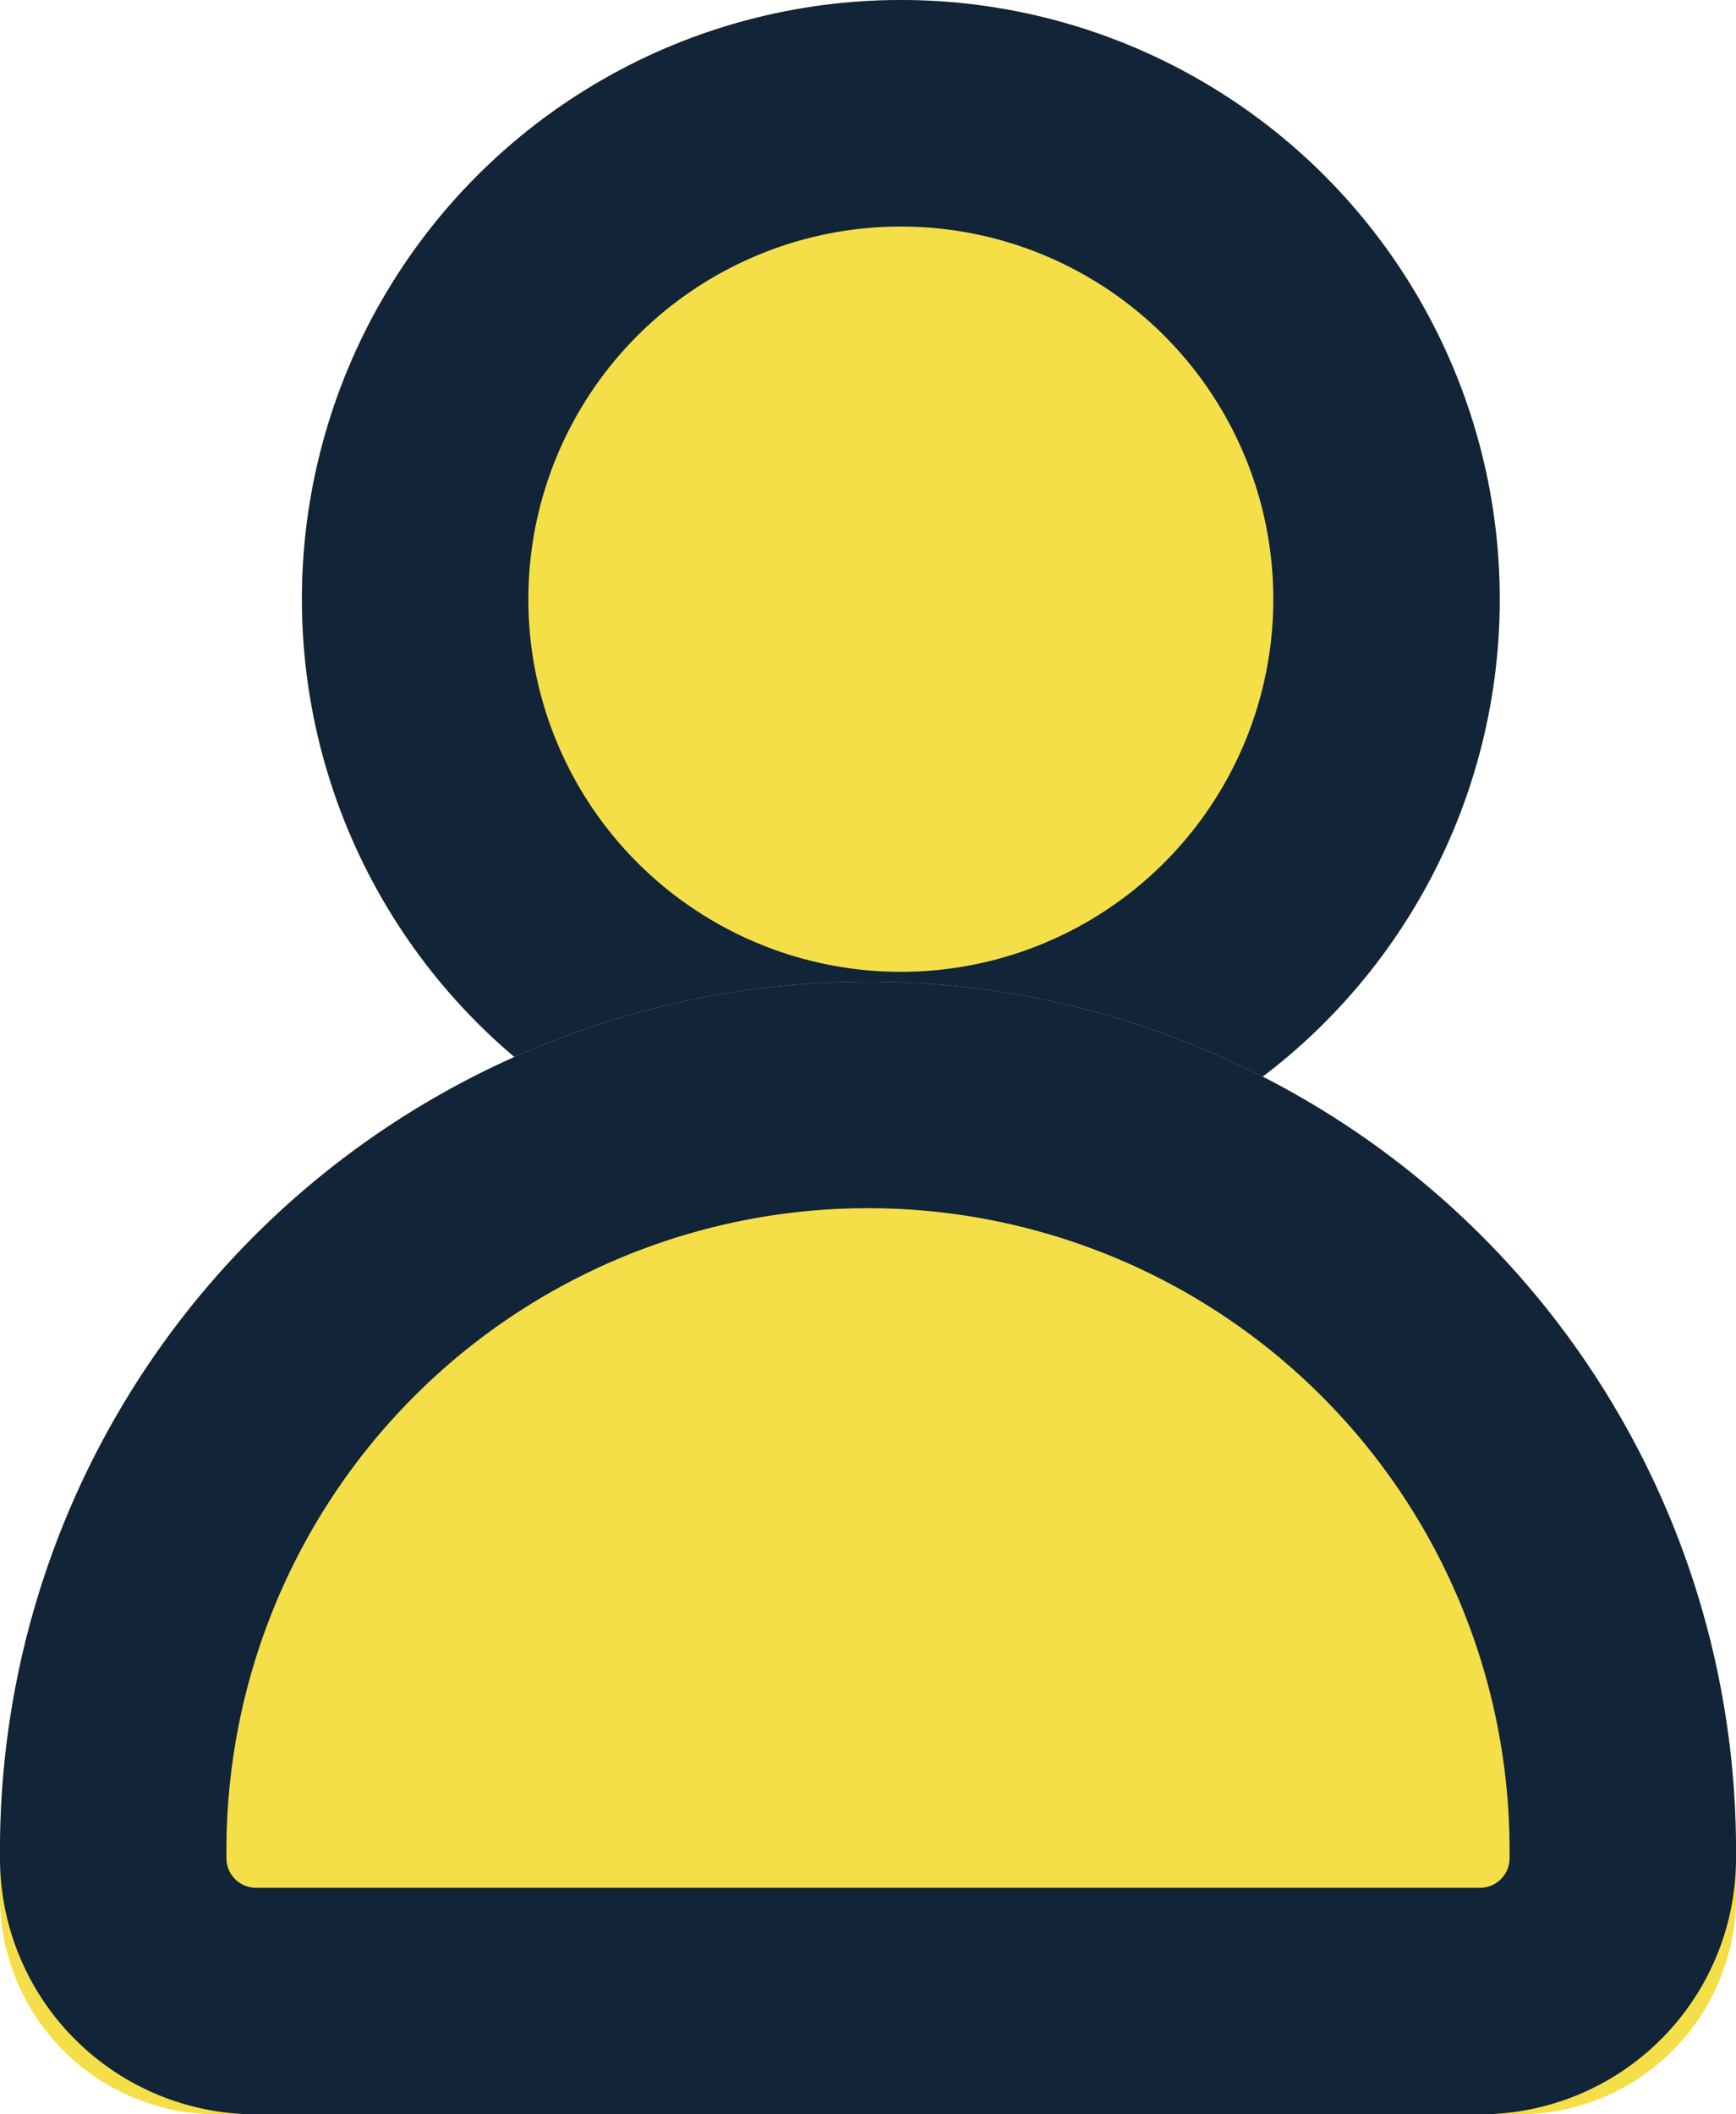
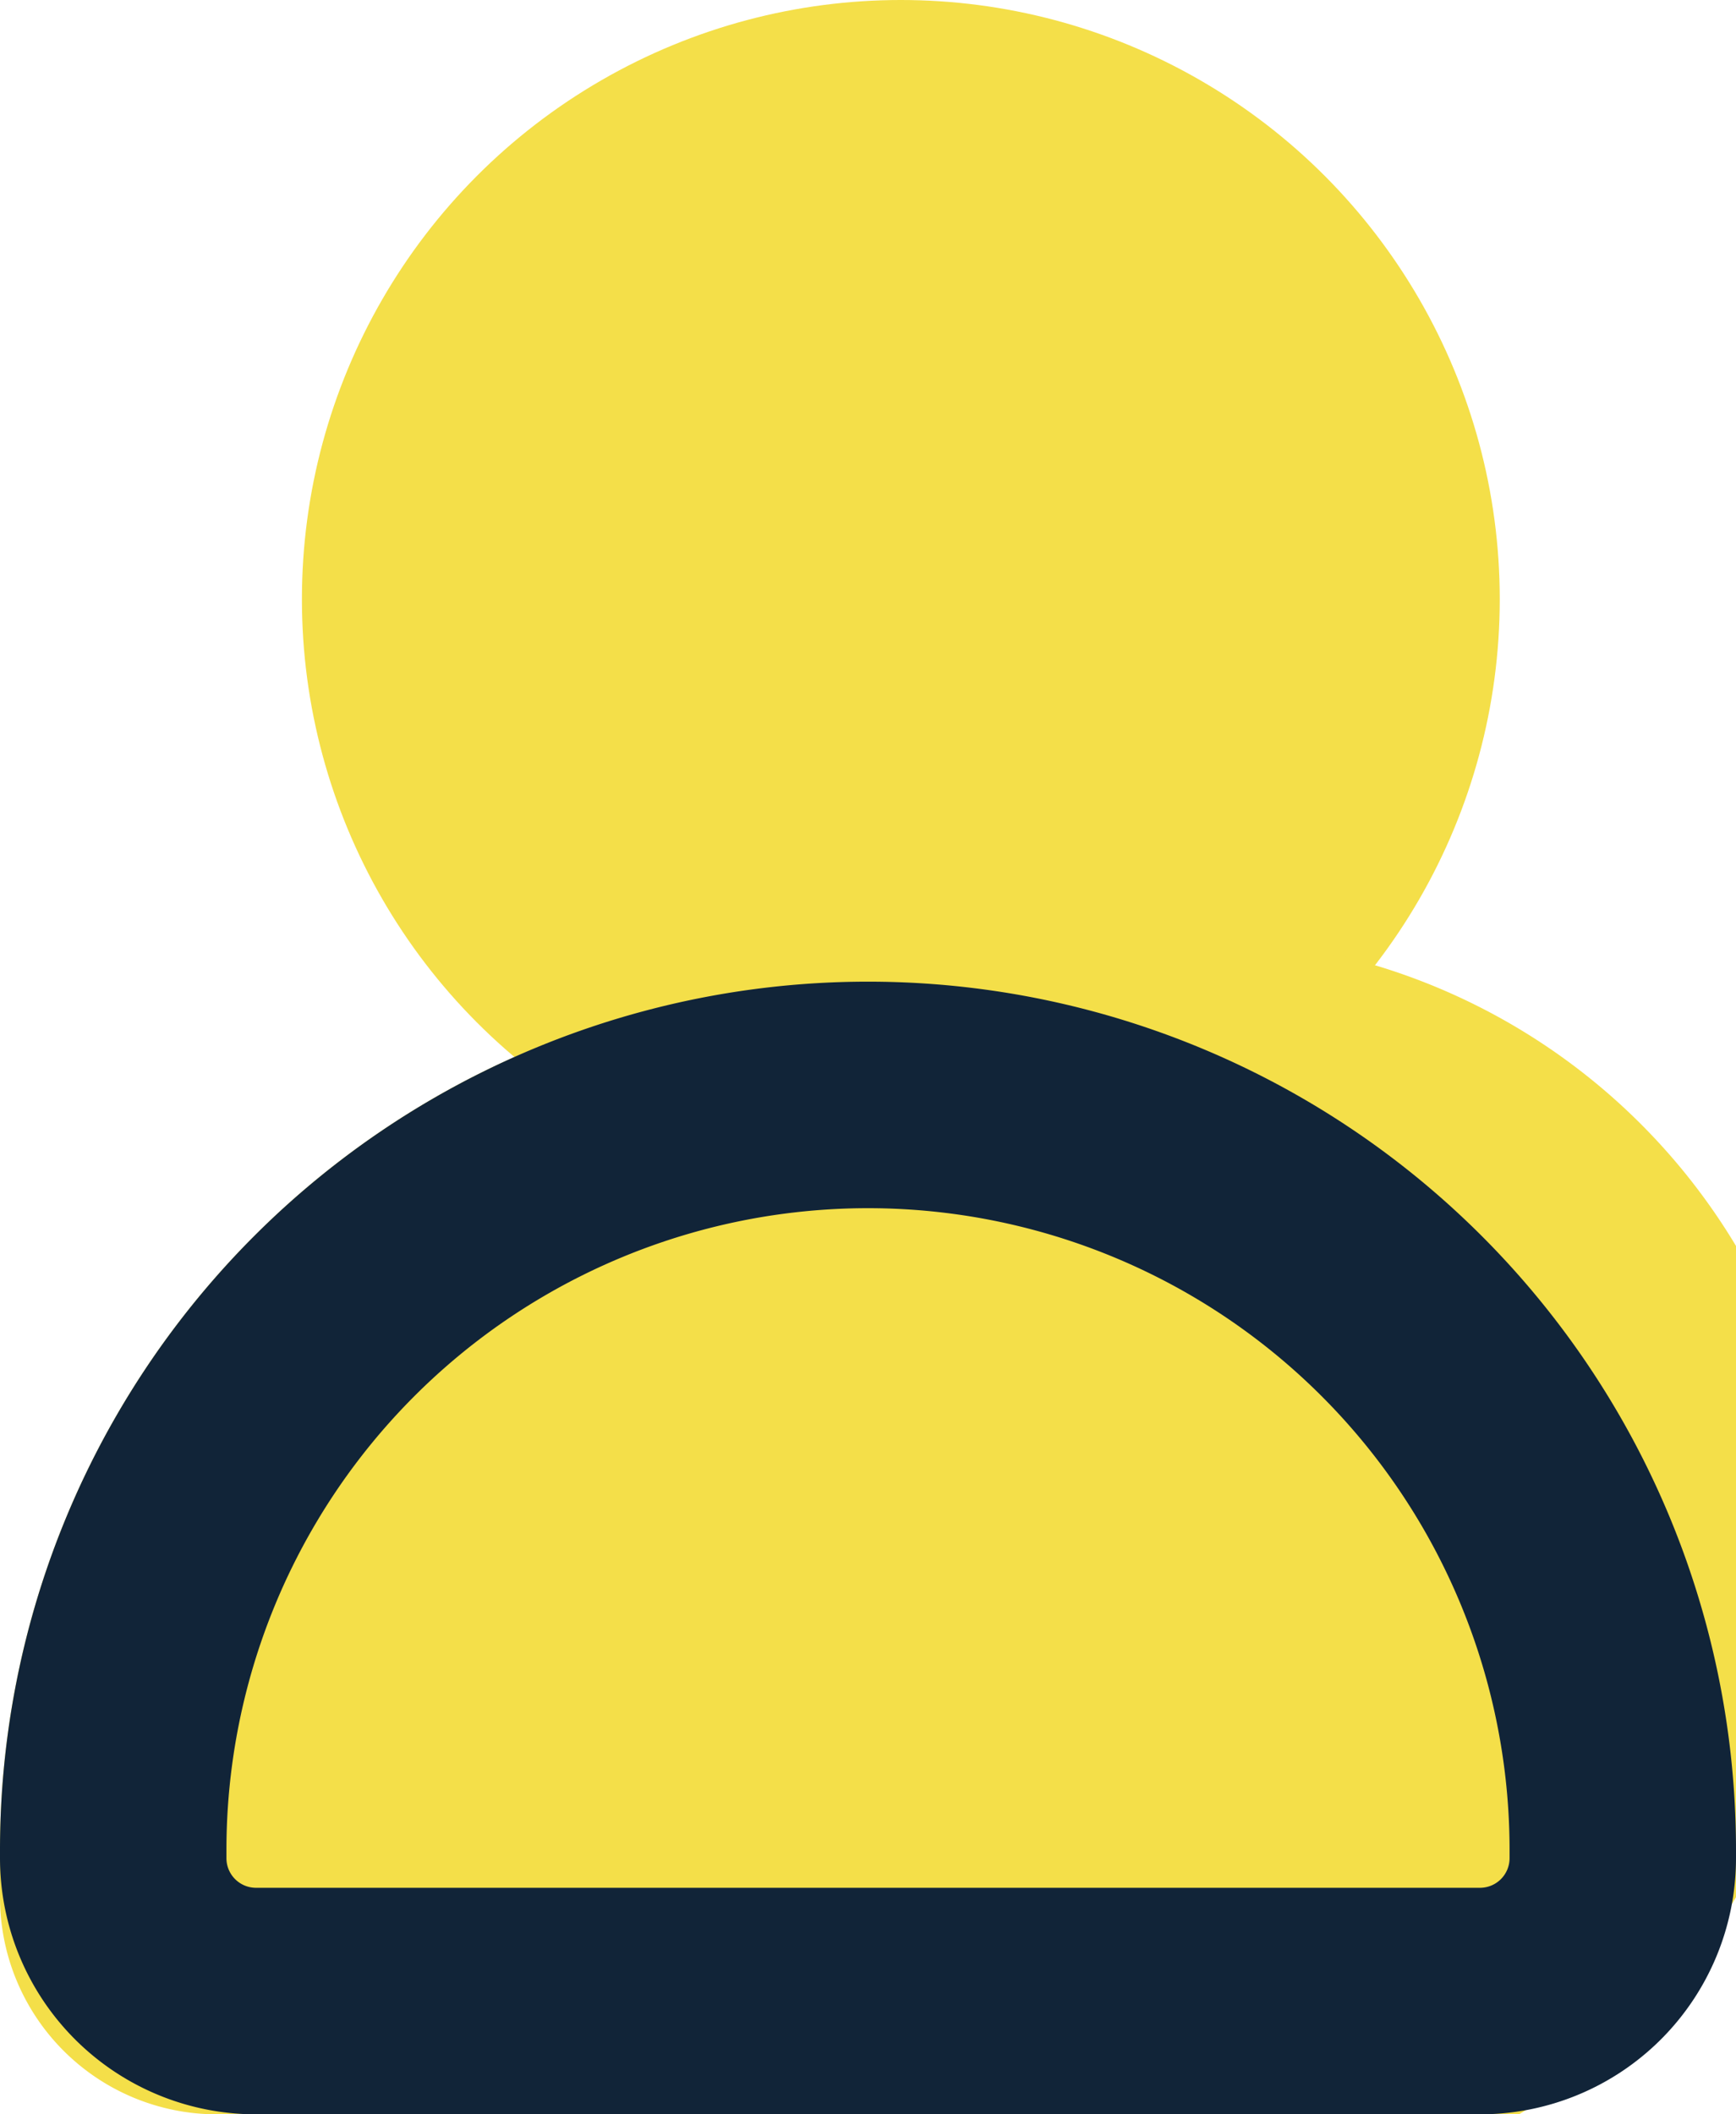
<svg xmlns="http://www.w3.org/2000/svg" width="23" height="28" viewBox="0 0 23 28">
  <g transform="translate(-1691 -52)">
    <g transform="translate(1505)">
      <g transform="translate(190 52)" fill="#f4df49" stroke="#112438" stroke-width="3">
        <circle cx="7.935" cy="7.935" r="7.935" stroke="none" />
-         <circle cx="7.935" cy="7.935" r="6.435" fill="none" />
      </g>
      <g transform="translate(186 65)" fill="#f4df49" stroke="#112438" stroke-width="3">
-         <path d="M11.5,0h0A11.5,11.5,0,0,1,23,11.5v.625A2.875,2.875,0,0,1,20.125,15H2.875A2.875,2.875,0,0,1,0,12.125V11.5A11.5,11.5,0,0,1,11.5,0Z" stroke="none" />
+         <path d="M11.5,0h0v.625A2.875,2.875,0,0,1,20.125,15H2.875A2.875,2.875,0,0,1,0,12.125V11.5A11.5,11.5,0,0,1,11.5,0Z" stroke="none" />
        <path d="M11.5,1.5h0a10,10,0,0,1,10,10v.108A1.892,1.892,0,0,1,19.608,13.5H3.392A1.892,1.892,0,0,1,1.5,11.608V11.5A10,10,0,0,1,11.5,1.5Z" fill="none" />
      </g>
    </g>
  </g>
</svg>